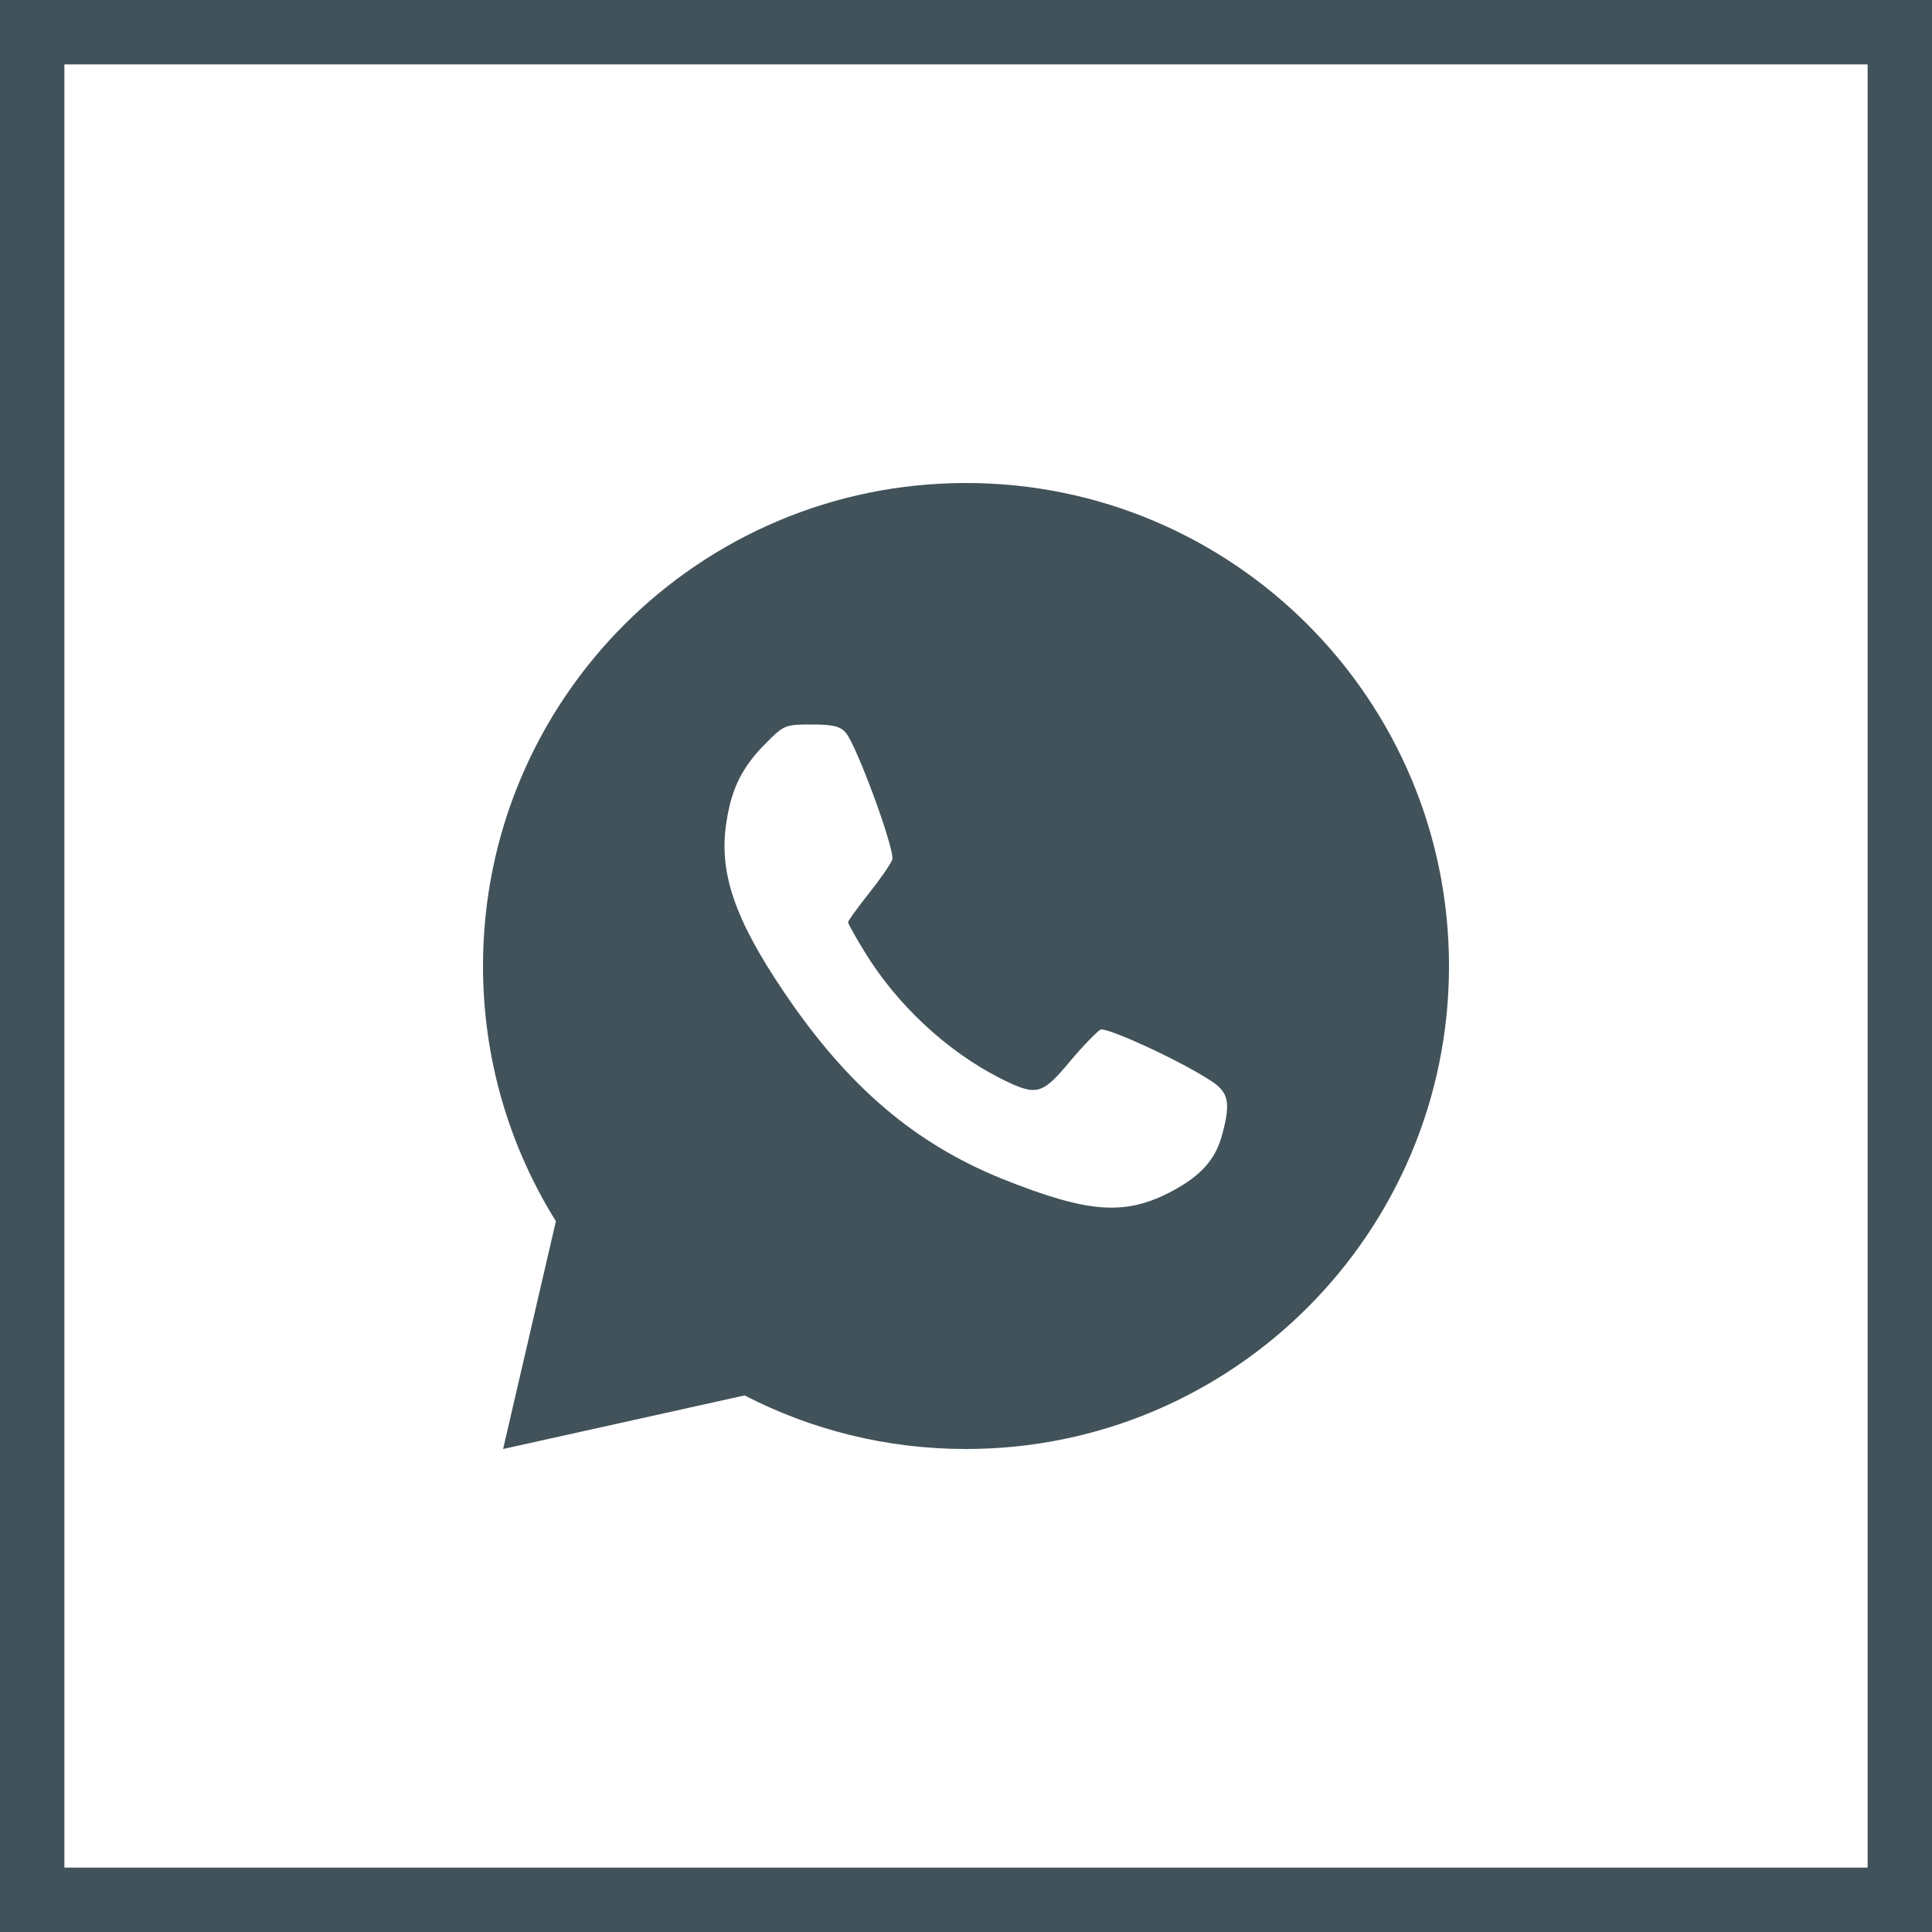
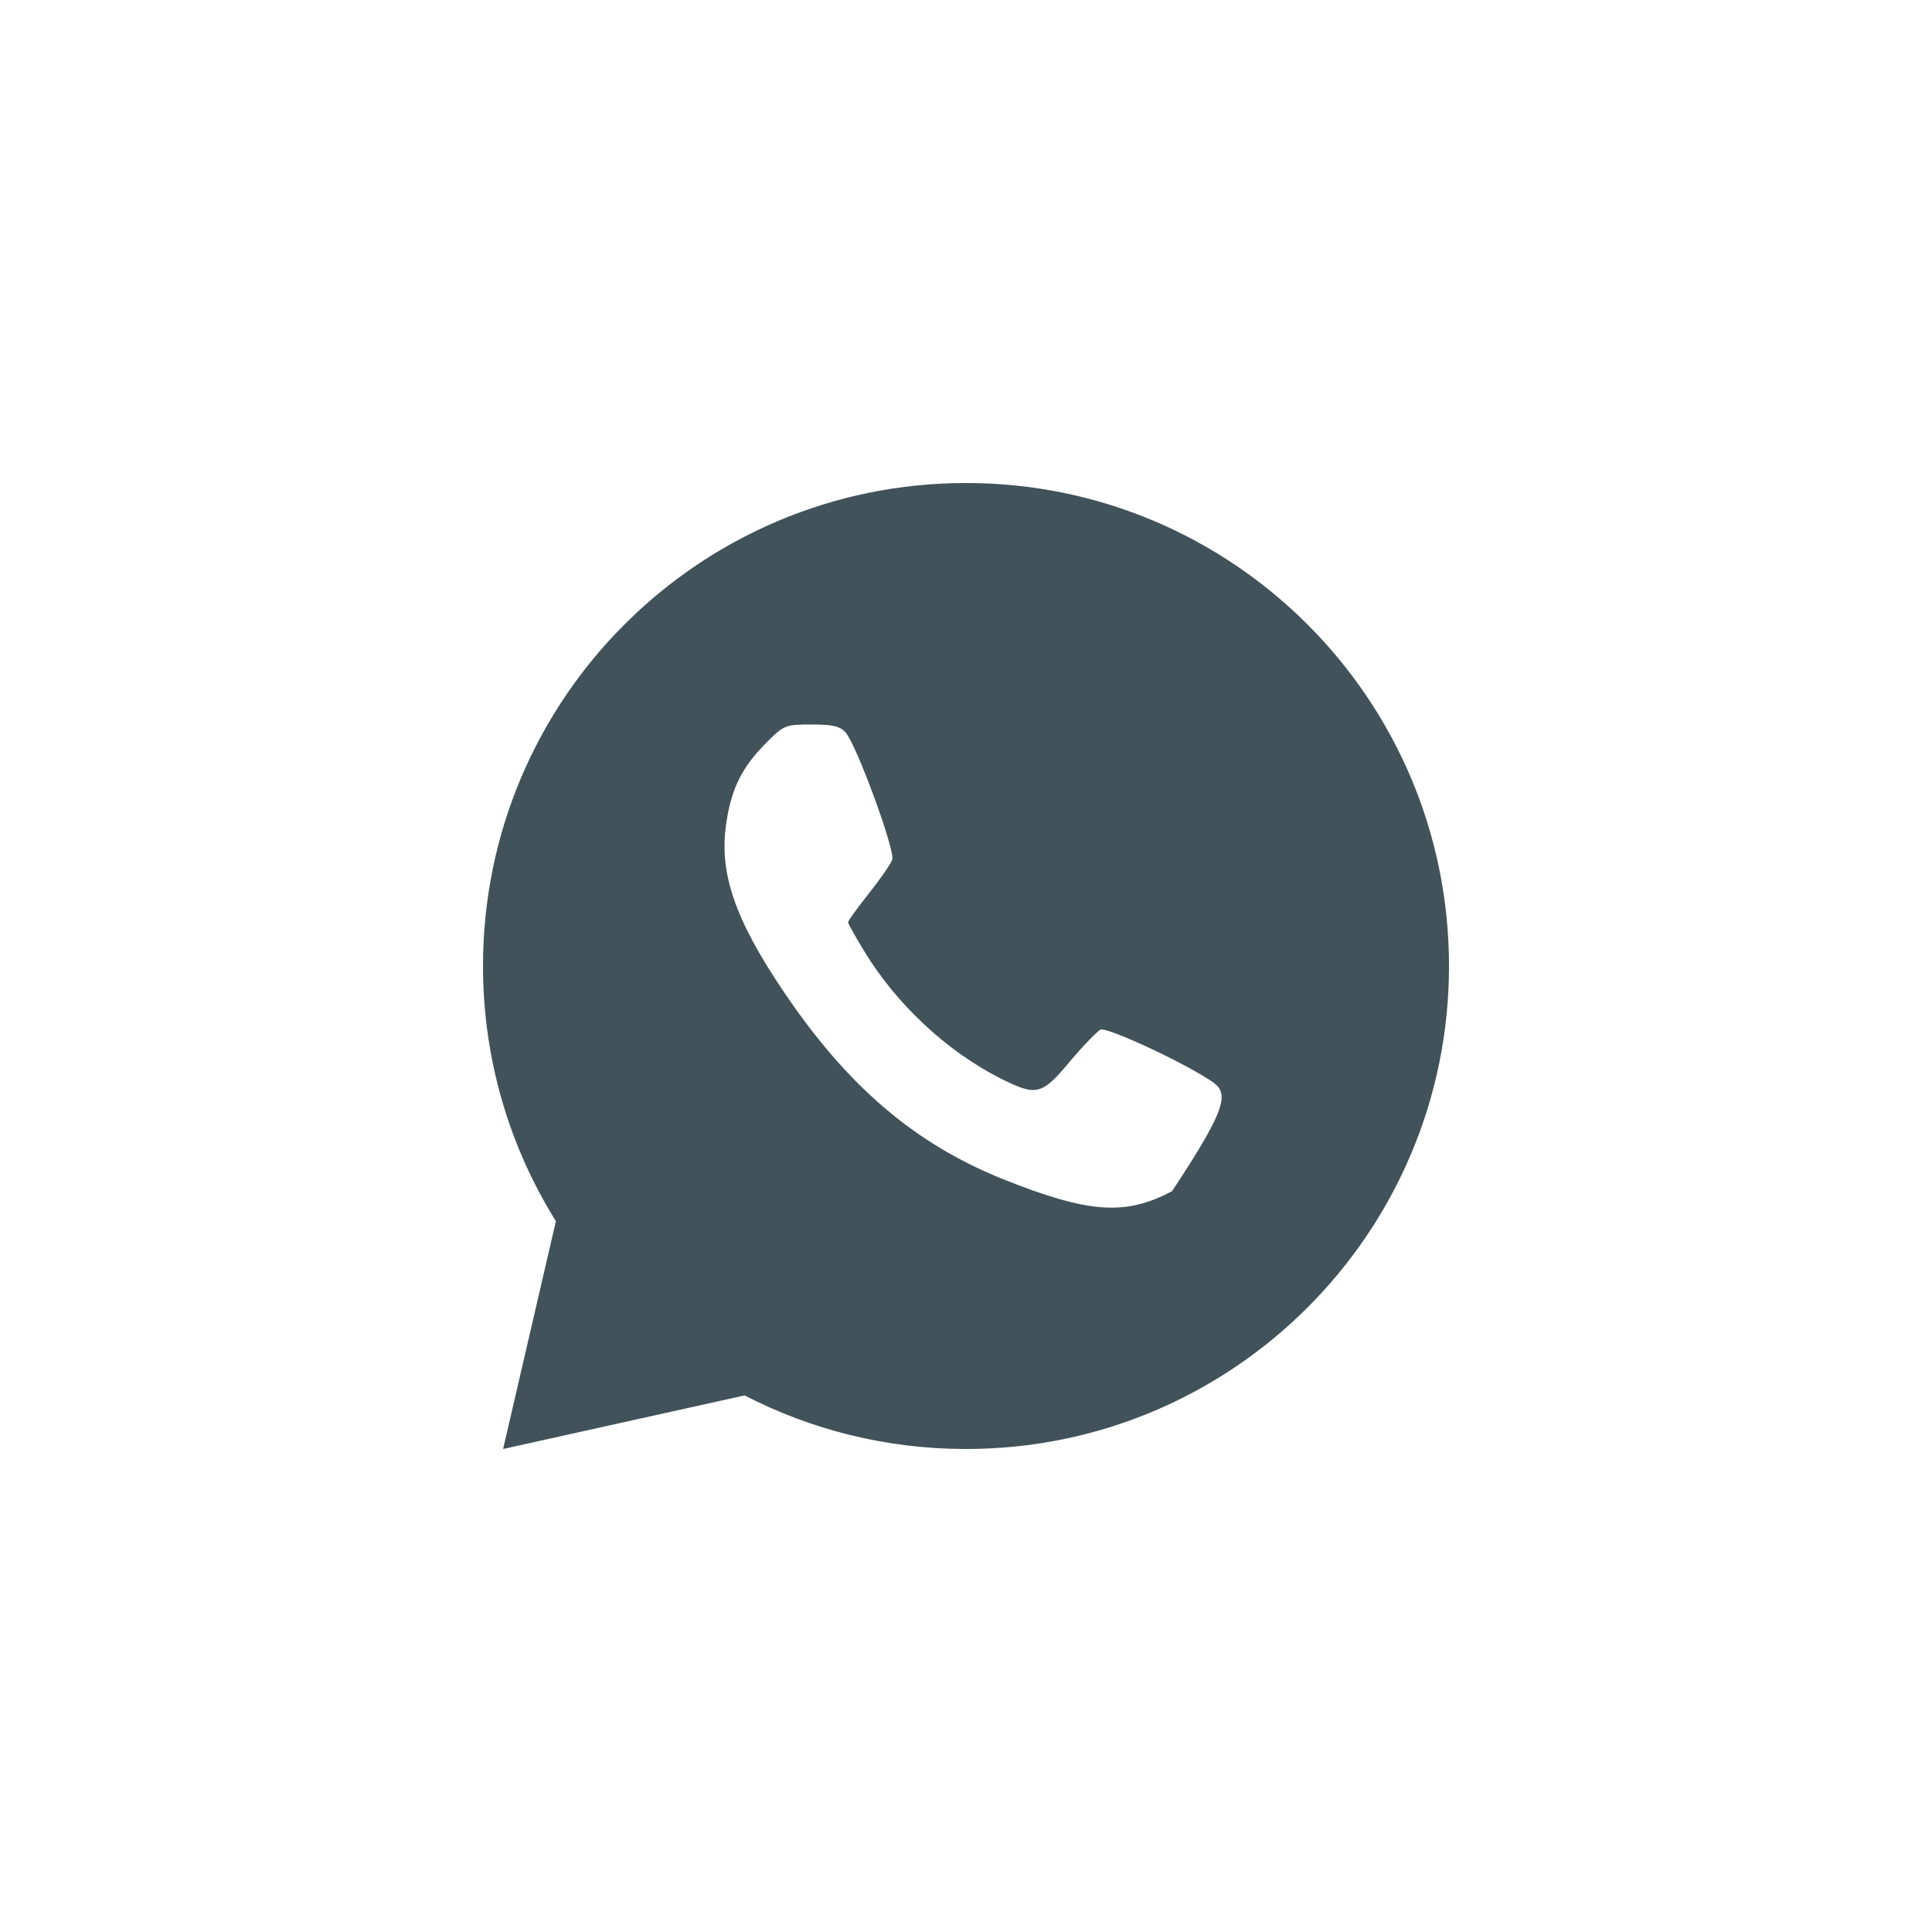
<svg xmlns="http://www.w3.org/2000/svg" width="30" height="30" viewBox="0 0 30 30" fill="none">
-   <rect x="0.5" y="0.5" width="29" height="29" stroke="#42525A" />
-   <path d="M15 7.5C19.142 7.5 22.5 10.858 22.5 15C22.5 19.142 19.142 22.5 15 22.5C13.761 22.5 12.592 22.2 11.562 21.668L7.812 22.5L8.632 18.963C7.915 17.813 7.5 16.455 7.5 15C7.5 10.858 10.858 7.5 15 7.5ZM12.601 11.25C12.195 11.25 12.175 11.257 11.895 11.538C11.529 11.904 11.36 12.237 11.281 12.76C11.157 13.537 11.399 14.262 12.183 15.419C13.169 16.876 14.208 17.758 15.567 18.307C16.907 18.842 17.475 18.882 18.2 18.496C18.651 18.254 18.873 18.006 18.977 17.621C19.115 17.111 19.082 16.954 18.775 16.765C18.279 16.445 17.183 15.949 17.09 15.987C17.038 16.013 16.821 16.236 16.612 16.484C16.175 17.007 16.096 17.026 15.534 16.745C14.698 16.32 13.92 15.595 13.417 14.766C13.28 14.543 13.169 14.341 13.169 14.321C13.169 14.295 13.313 14.099 13.489 13.877C13.666 13.655 13.829 13.419 13.855 13.348C13.901 13.203 13.3 11.563 13.13 11.374C13.045 11.276 12.927 11.25 12.601 11.25Z" fill="#42525A" />
+   <path d="M15 7.5C19.142 7.5 22.5 10.858 22.5 15C22.5 19.142 19.142 22.5 15 22.5C13.761 22.5 12.592 22.2 11.562 21.668L7.812 22.5L8.632 18.963C7.915 17.813 7.5 16.455 7.5 15C7.5 10.858 10.858 7.5 15 7.5ZM12.601 11.25C12.195 11.25 12.175 11.257 11.895 11.538C11.529 11.904 11.36 12.237 11.281 12.76C11.157 13.537 11.399 14.262 12.183 15.419C13.169 16.876 14.208 17.758 15.567 18.307C16.907 18.842 17.475 18.882 18.2 18.496C19.115 17.111 19.082 16.954 18.775 16.765C18.279 16.445 17.183 15.949 17.09 15.987C17.038 16.013 16.821 16.236 16.612 16.484C16.175 17.007 16.096 17.026 15.534 16.745C14.698 16.32 13.92 15.595 13.417 14.766C13.28 14.543 13.169 14.341 13.169 14.321C13.169 14.295 13.313 14.099 13.489 13.877C13.666 13.655 13.829 13.419 13.855 13.348C13.901 13.203 13.3 11.563 13.13 11.374C13.045 11.276 12.927 11.25 12.601 11.25Z" fill="#42525A" />
</svg>